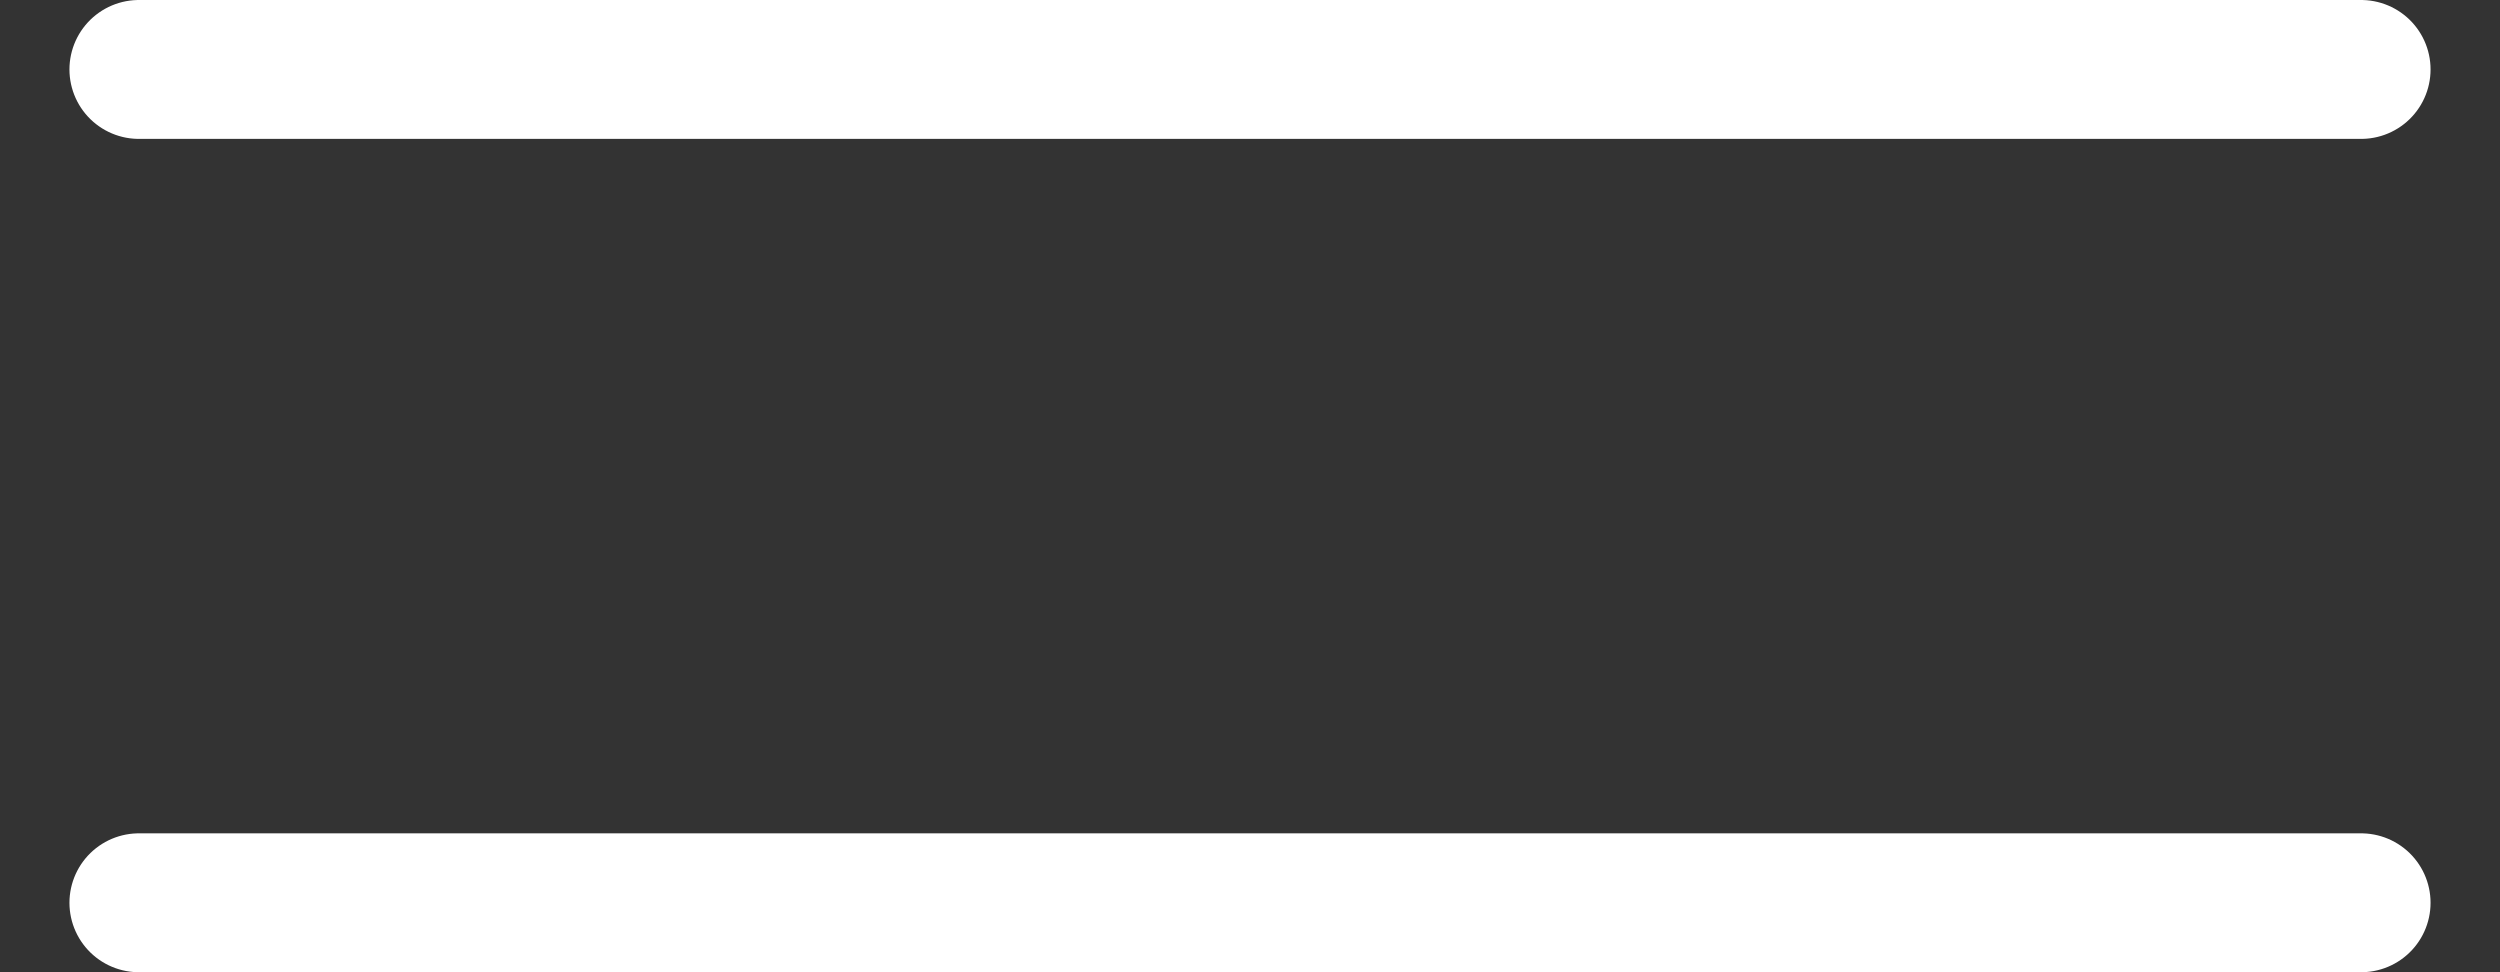
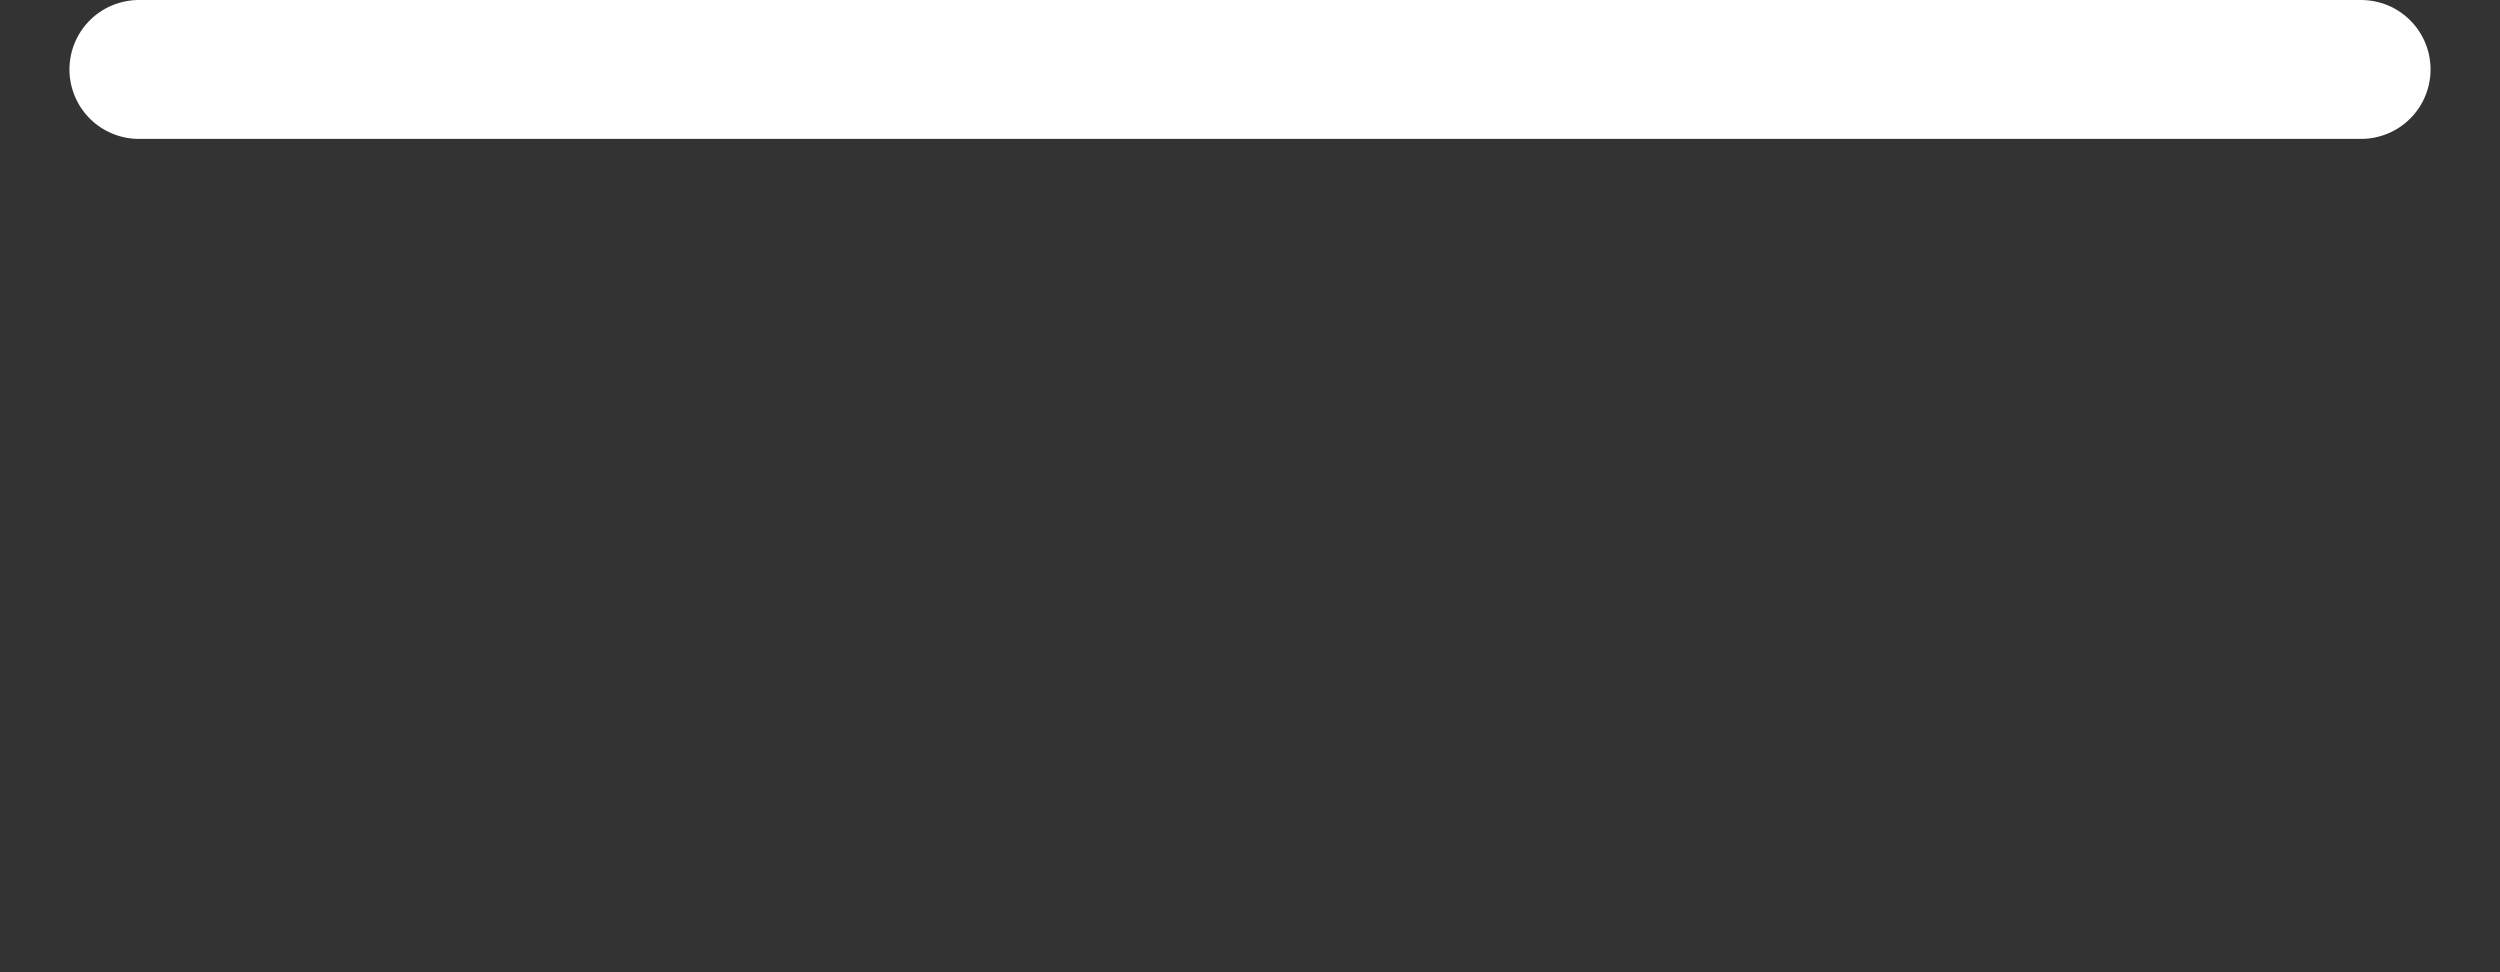
<svg xmlns="http://www.w3.org/2000/svg" width="18" height="7" viewBox="0 0 18 7" fill="none">
  <rect x="0" y="0" width="18" height="7" fill="#333333" stroke="none" />
  <path d="M1 0.5H17" stroke="white" stroke-linecap="round" />
-   <path d="M1 6.5H17" stroke="white" stroke-linecap="round" />
</svg>